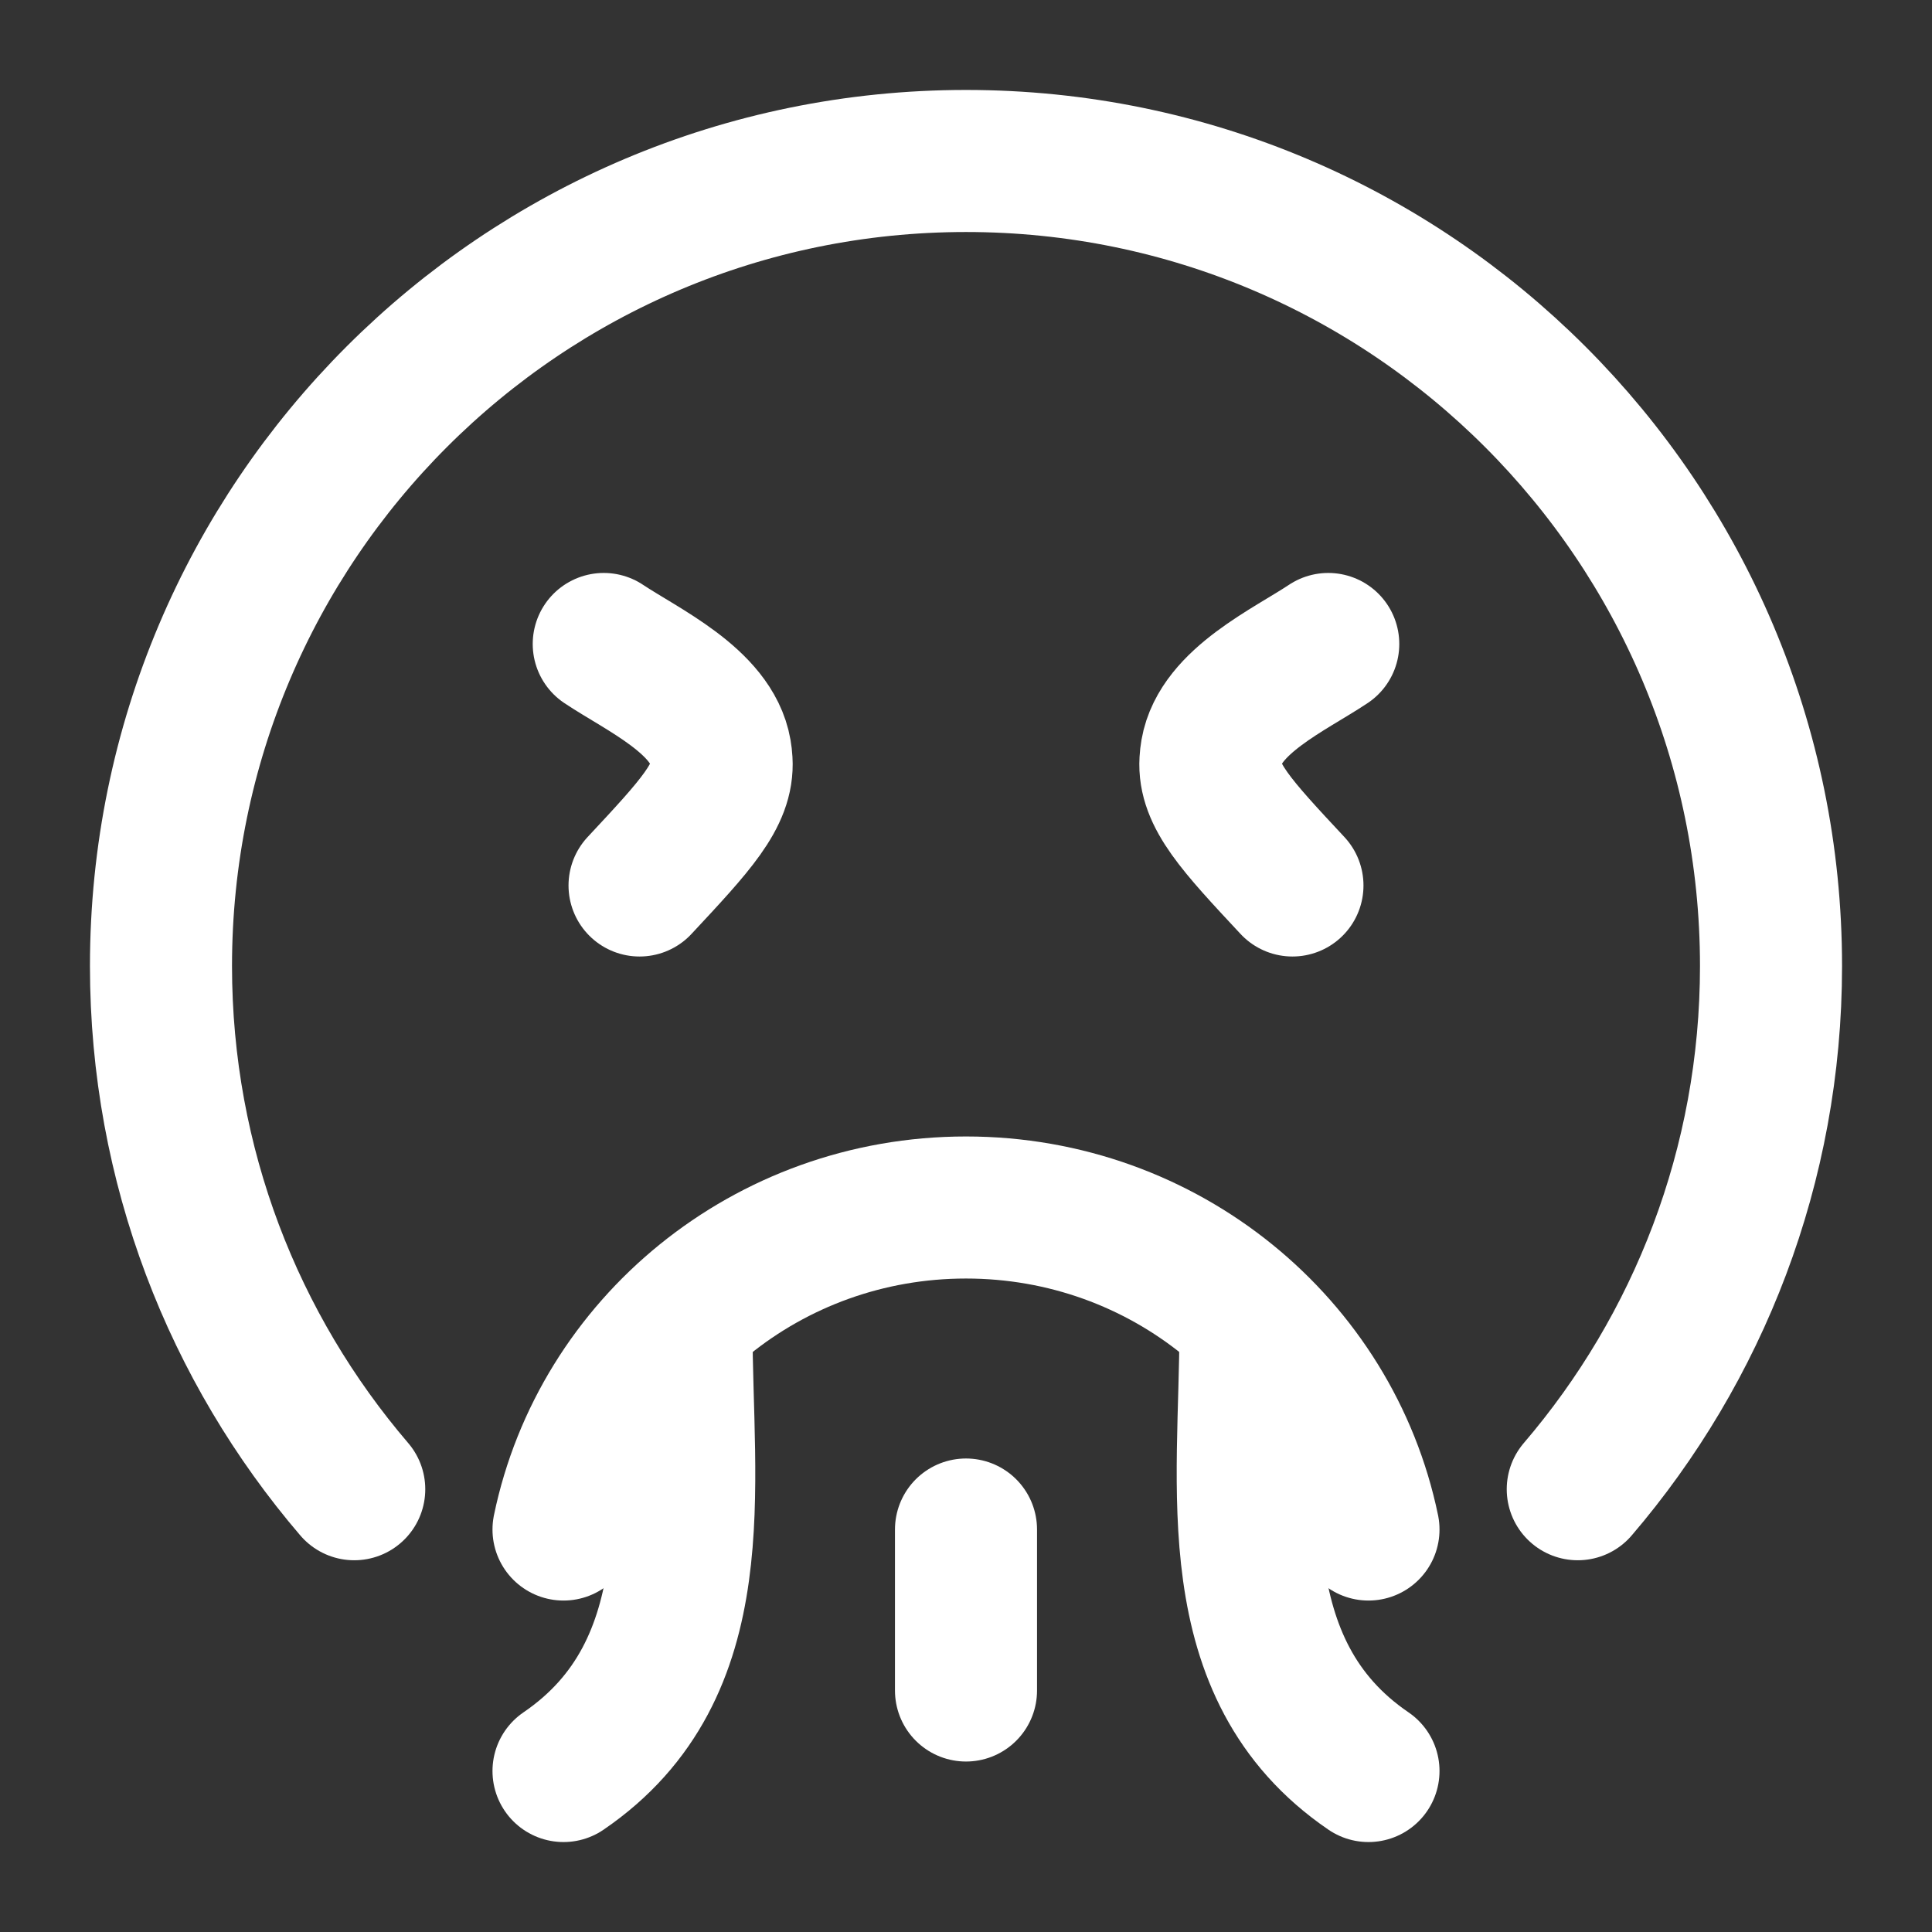
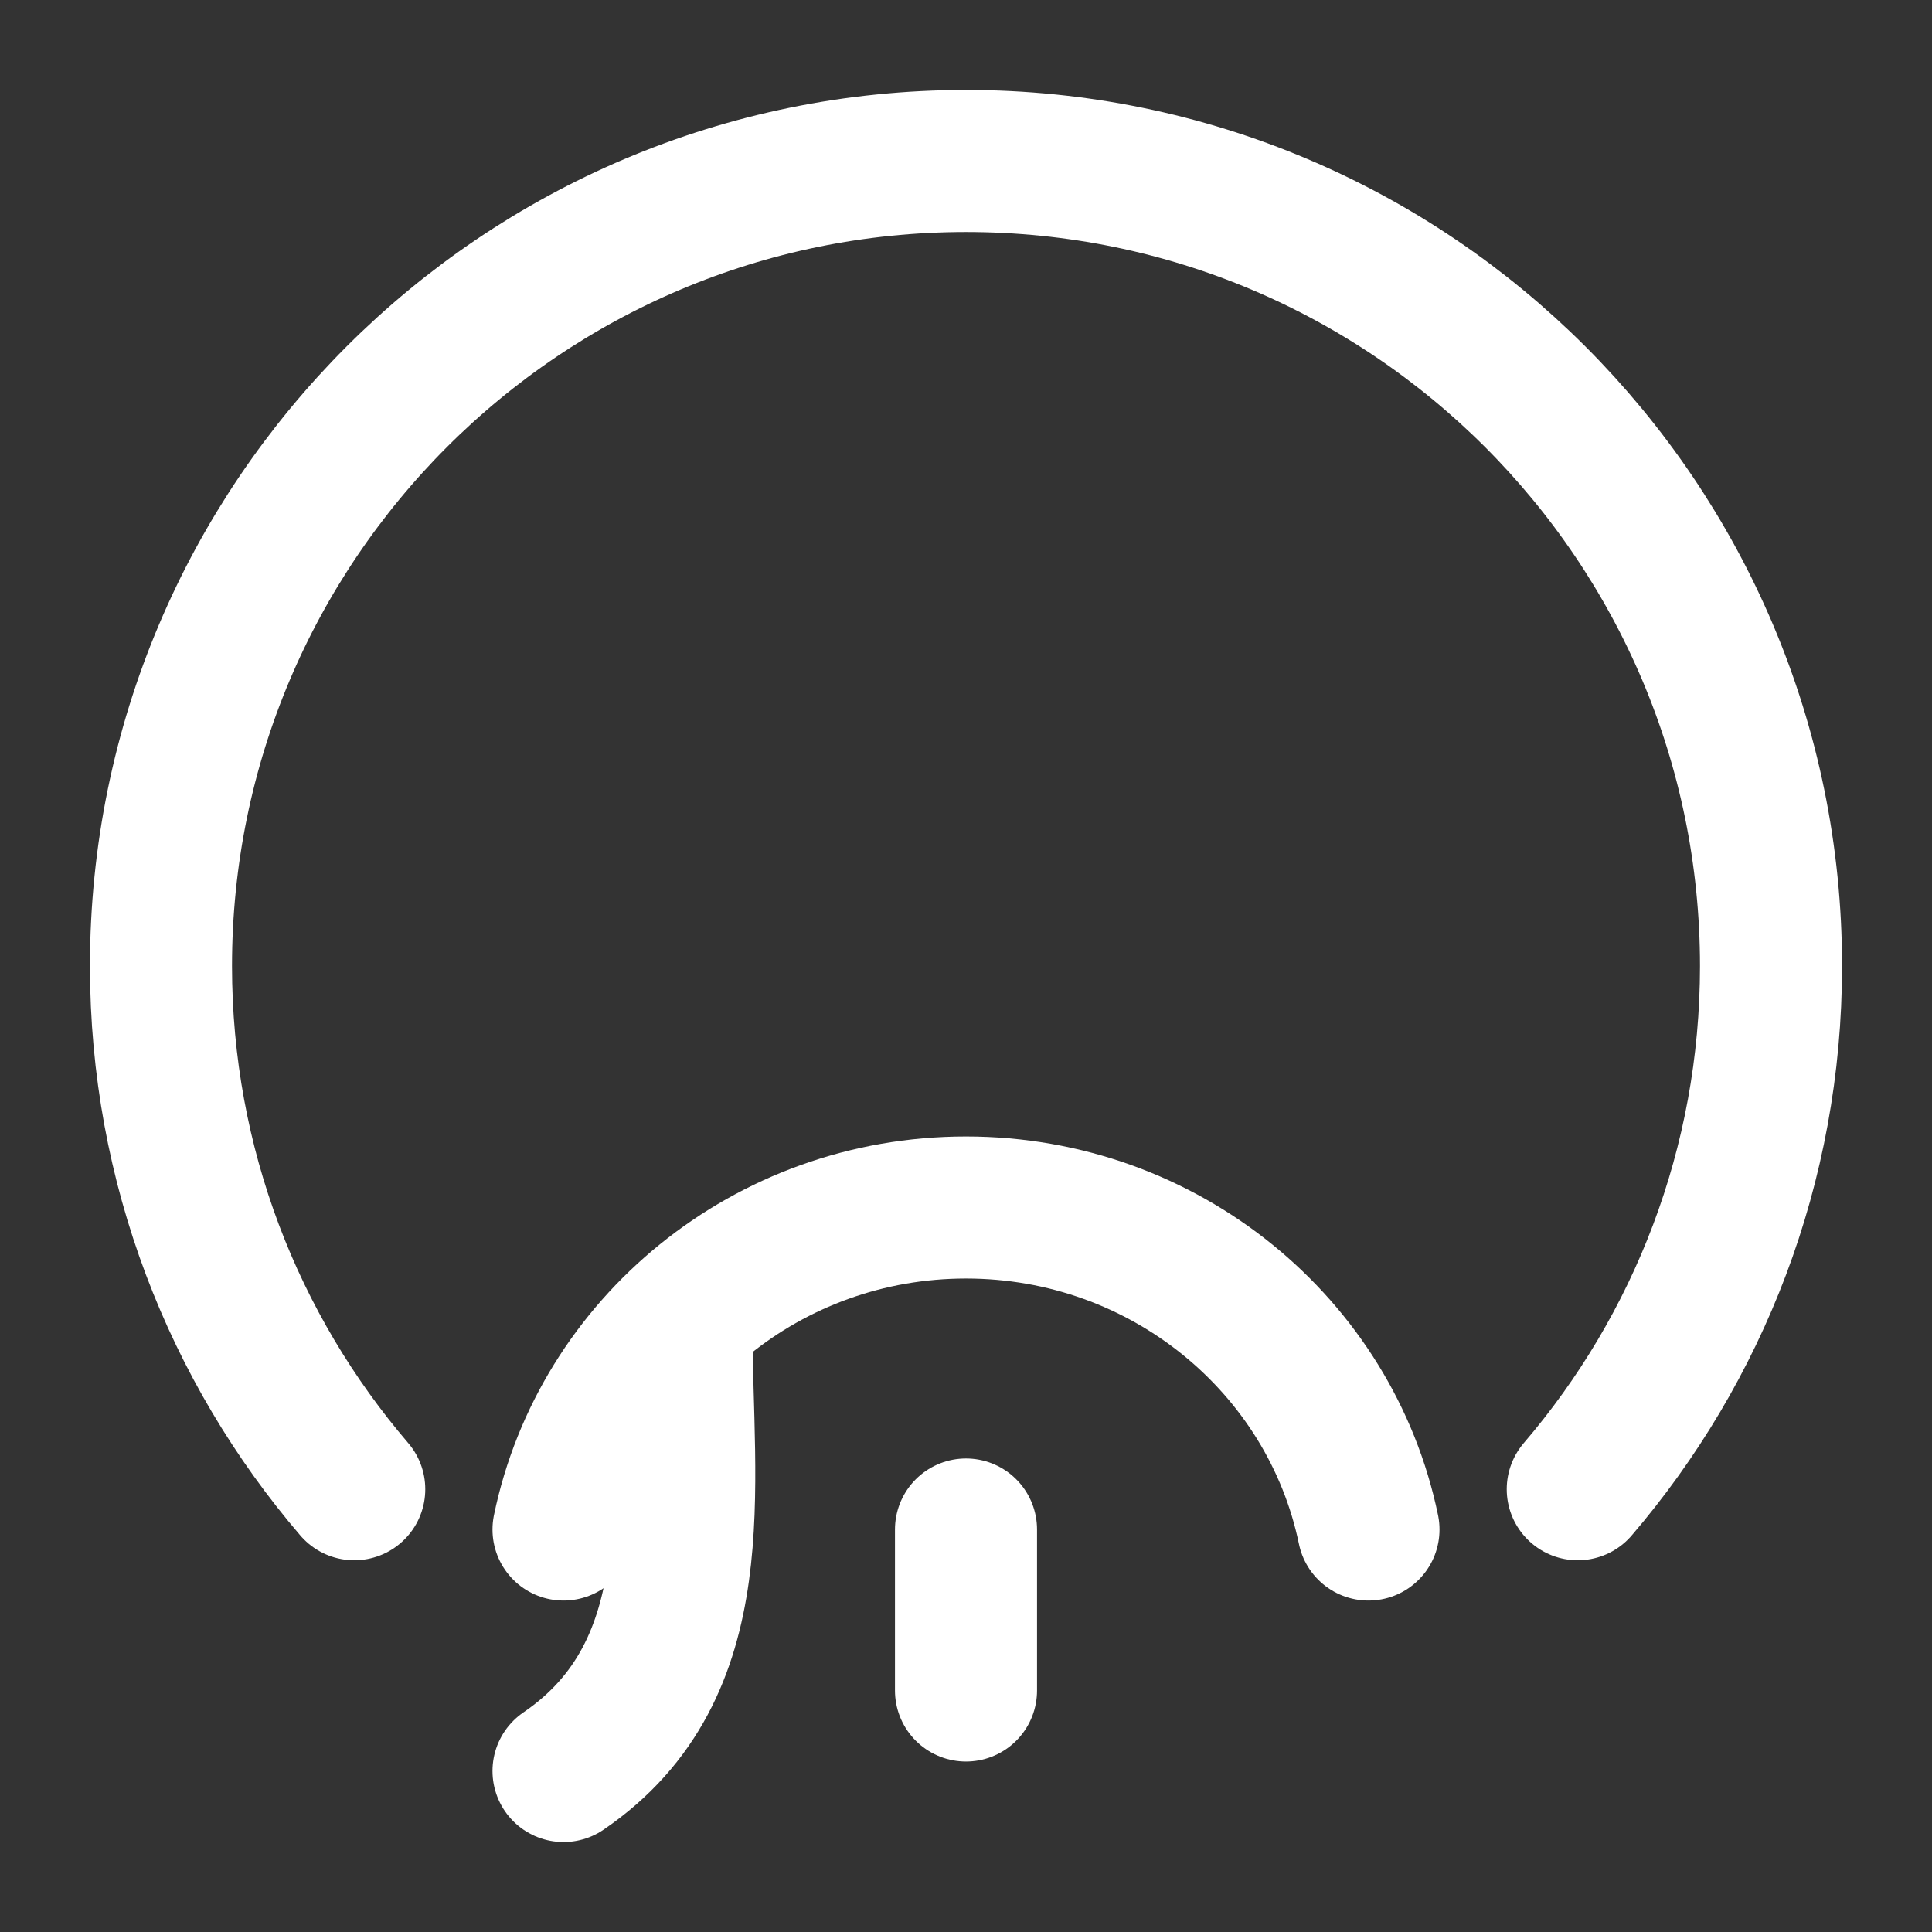
<svg xmlns="http://www.w3.org/2000/svg" width="34" height="34" viewBox="0 0 34 34" fill="none">
  <rect x="0" y="0" width="34" height="34" fill="#333333" stroke="none" />
  <path d="M6.234 26.208C4.114 23.732 2.833 20.515 2.833 17C2.833 9.176 9.176 2.833 17 2.833C24.824 2.833 31.167 9.176 31.167 17C31.167 20.515 29.886 23.732 27.766 26.208" stroke="white" stroke-width="2.5" stroke-linecap="round" stroke-linejoin="round" />
-   <path d="M10.625 11.333C11.299 11.783 12.525 12.338 12.68 13.233C12.689 13.285 12.695 13.337 12.698 13.39C12.735 13.997 12.241 14.526 11.255 15.583M23.375 11.333C22.701 11.783 21.475 12.338 21.32 13.233C21.311 13.285 21.305 13.337 21.302 13.39C21.265 13.997 21.759 14.526 22.745 15.583" stroke="white" stroke-width="2.5" stroke-linecap="round" stroke-linejoin="round" />
  <path d="M9.917 26.917C10.586 23.683 13.503 21.25 17 21.25C20.497 21.25 23.414 23.683 24.083 26.917" stroke="white" stroke-width="2.5" stroke-linecap="round" stroke-linejoin="round" />
  <path d="M17 26.917V29.75" stroke="white" stroke-width="2.5" stroke-linecap="round" stroke-linejoin="round" />
  <path d="M11.993 23.375C11.993 26.192 12.548 29.371 9.917 31.167" stroke="white" stroke-width="2.5" stroke-linecap="round" stroke-linejoin="round" />
-   <path d="M22.006 23.375C22.006 26.181 21.455 29.374 24.083 31.167" stroke="white" stroke-width="2.5" stroke-linecap="round" stroke-linejoin="round" />
</svg>